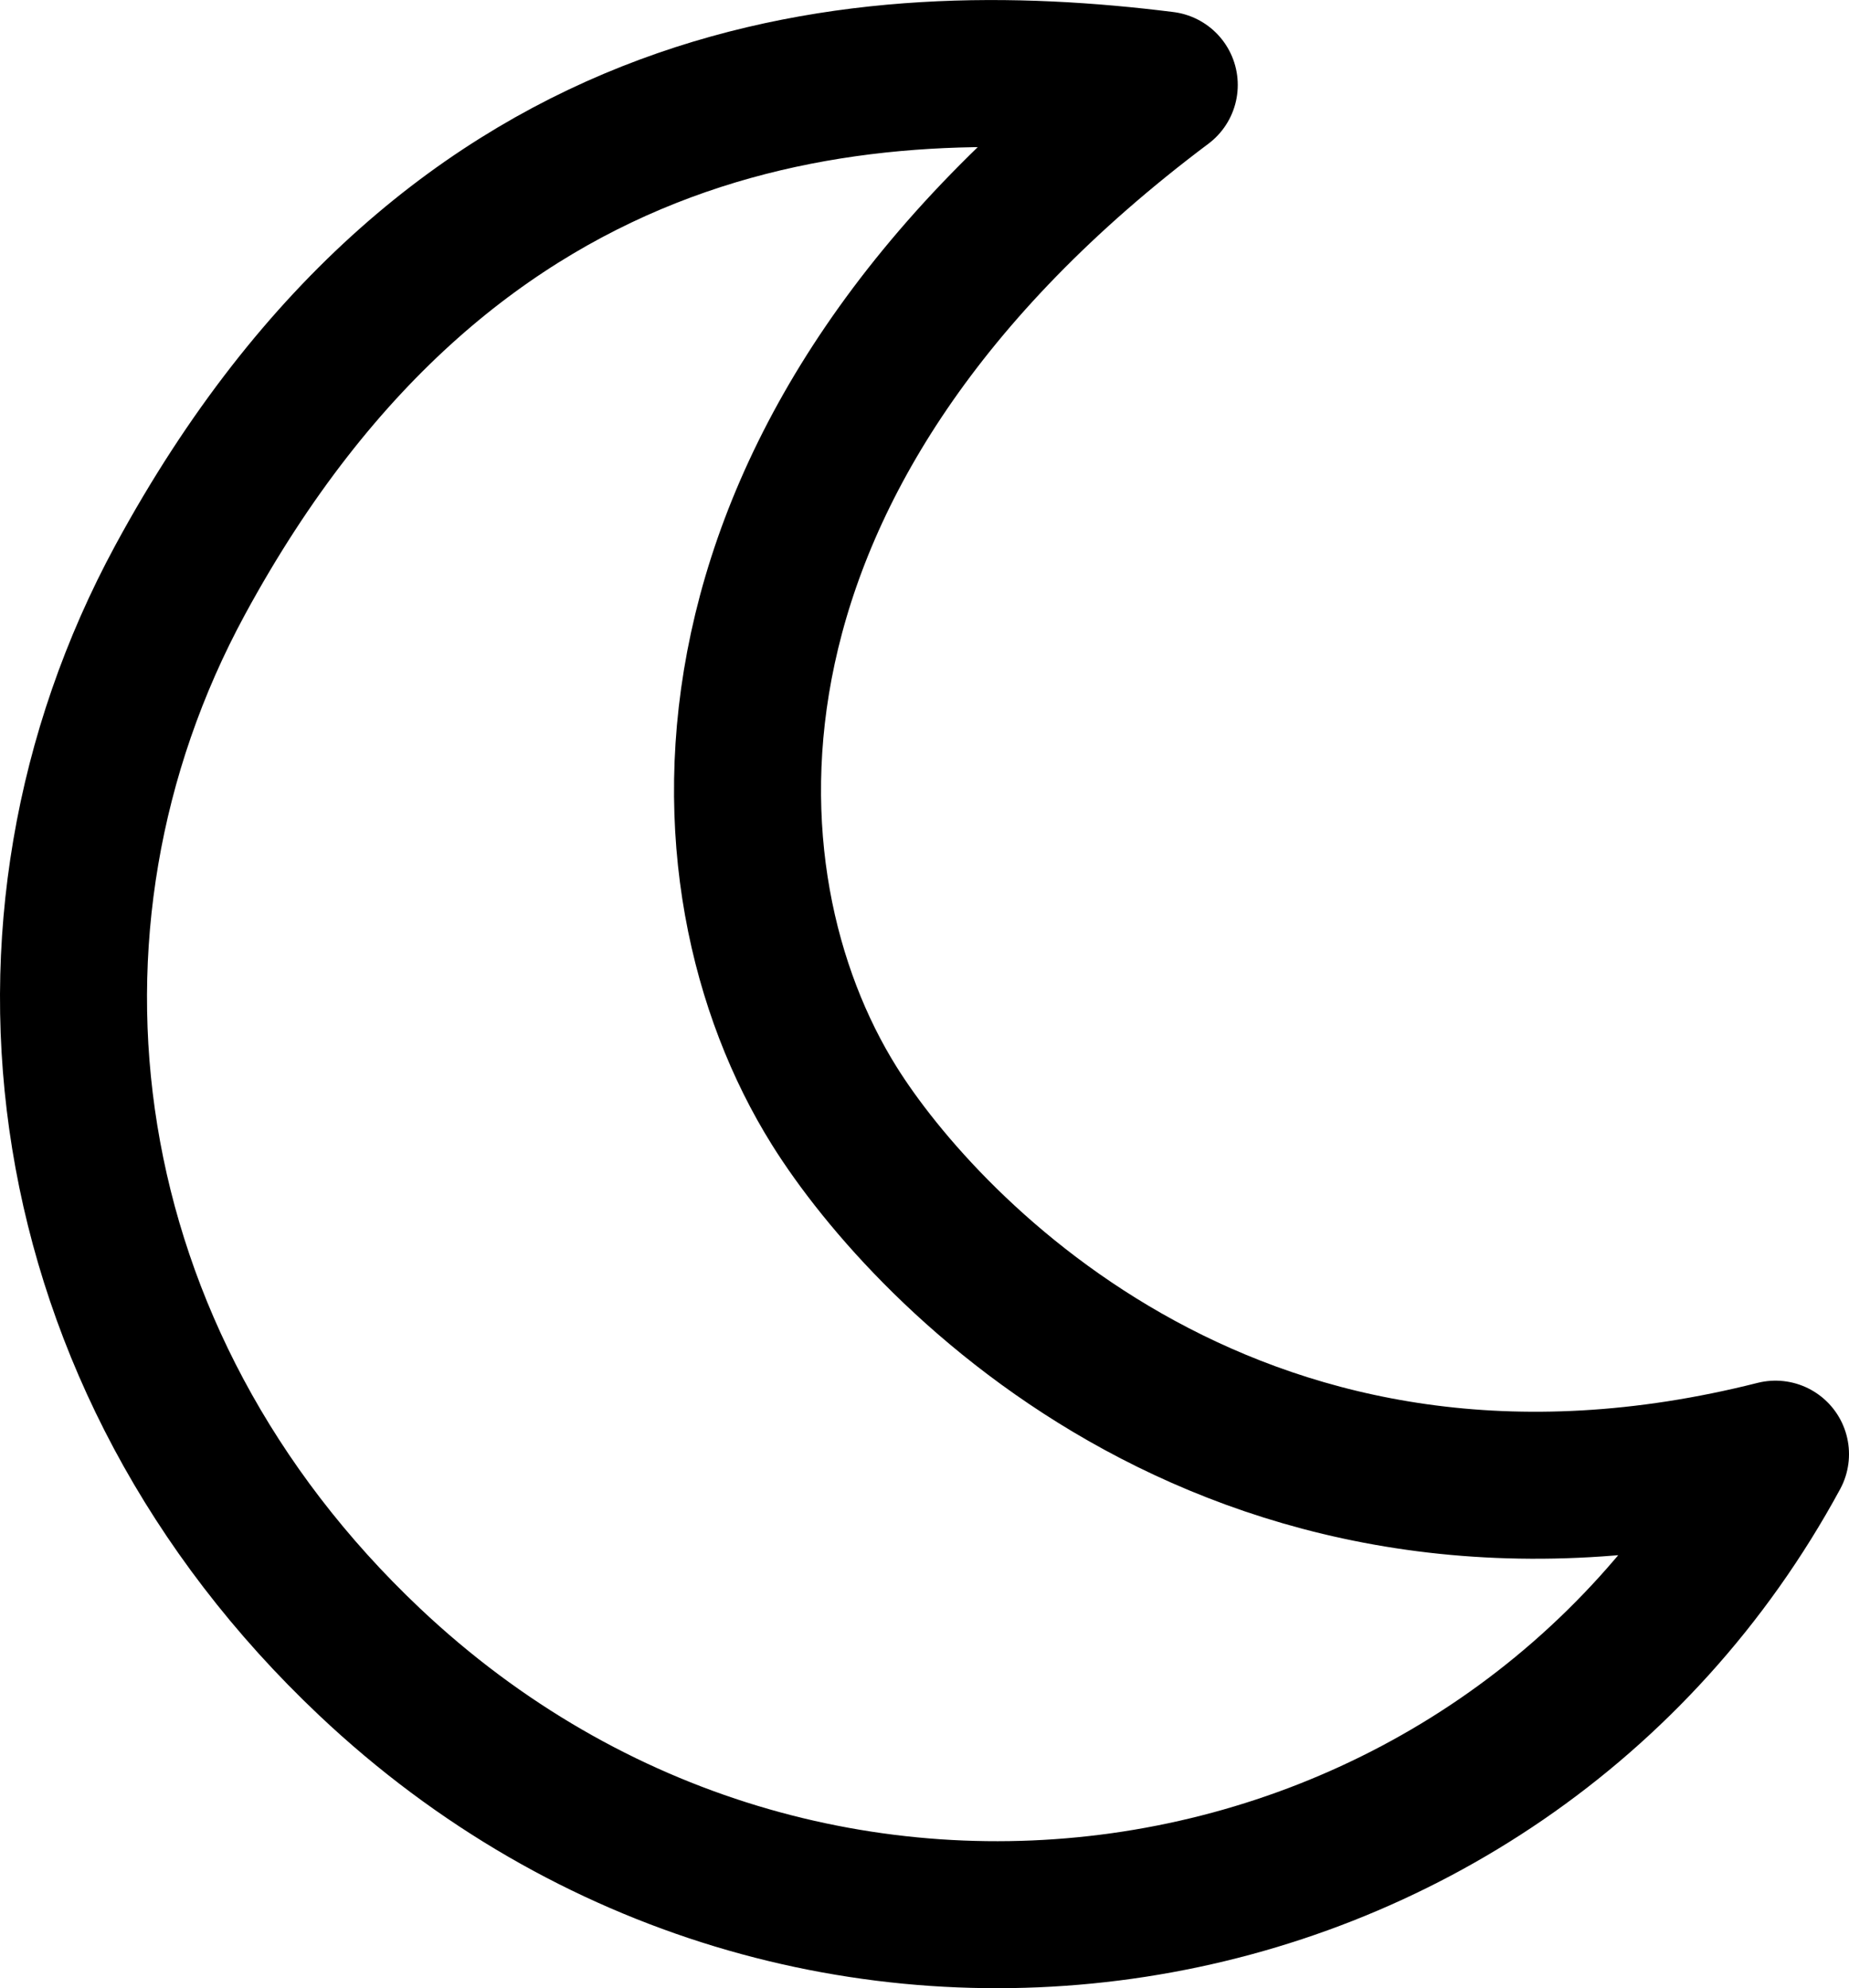
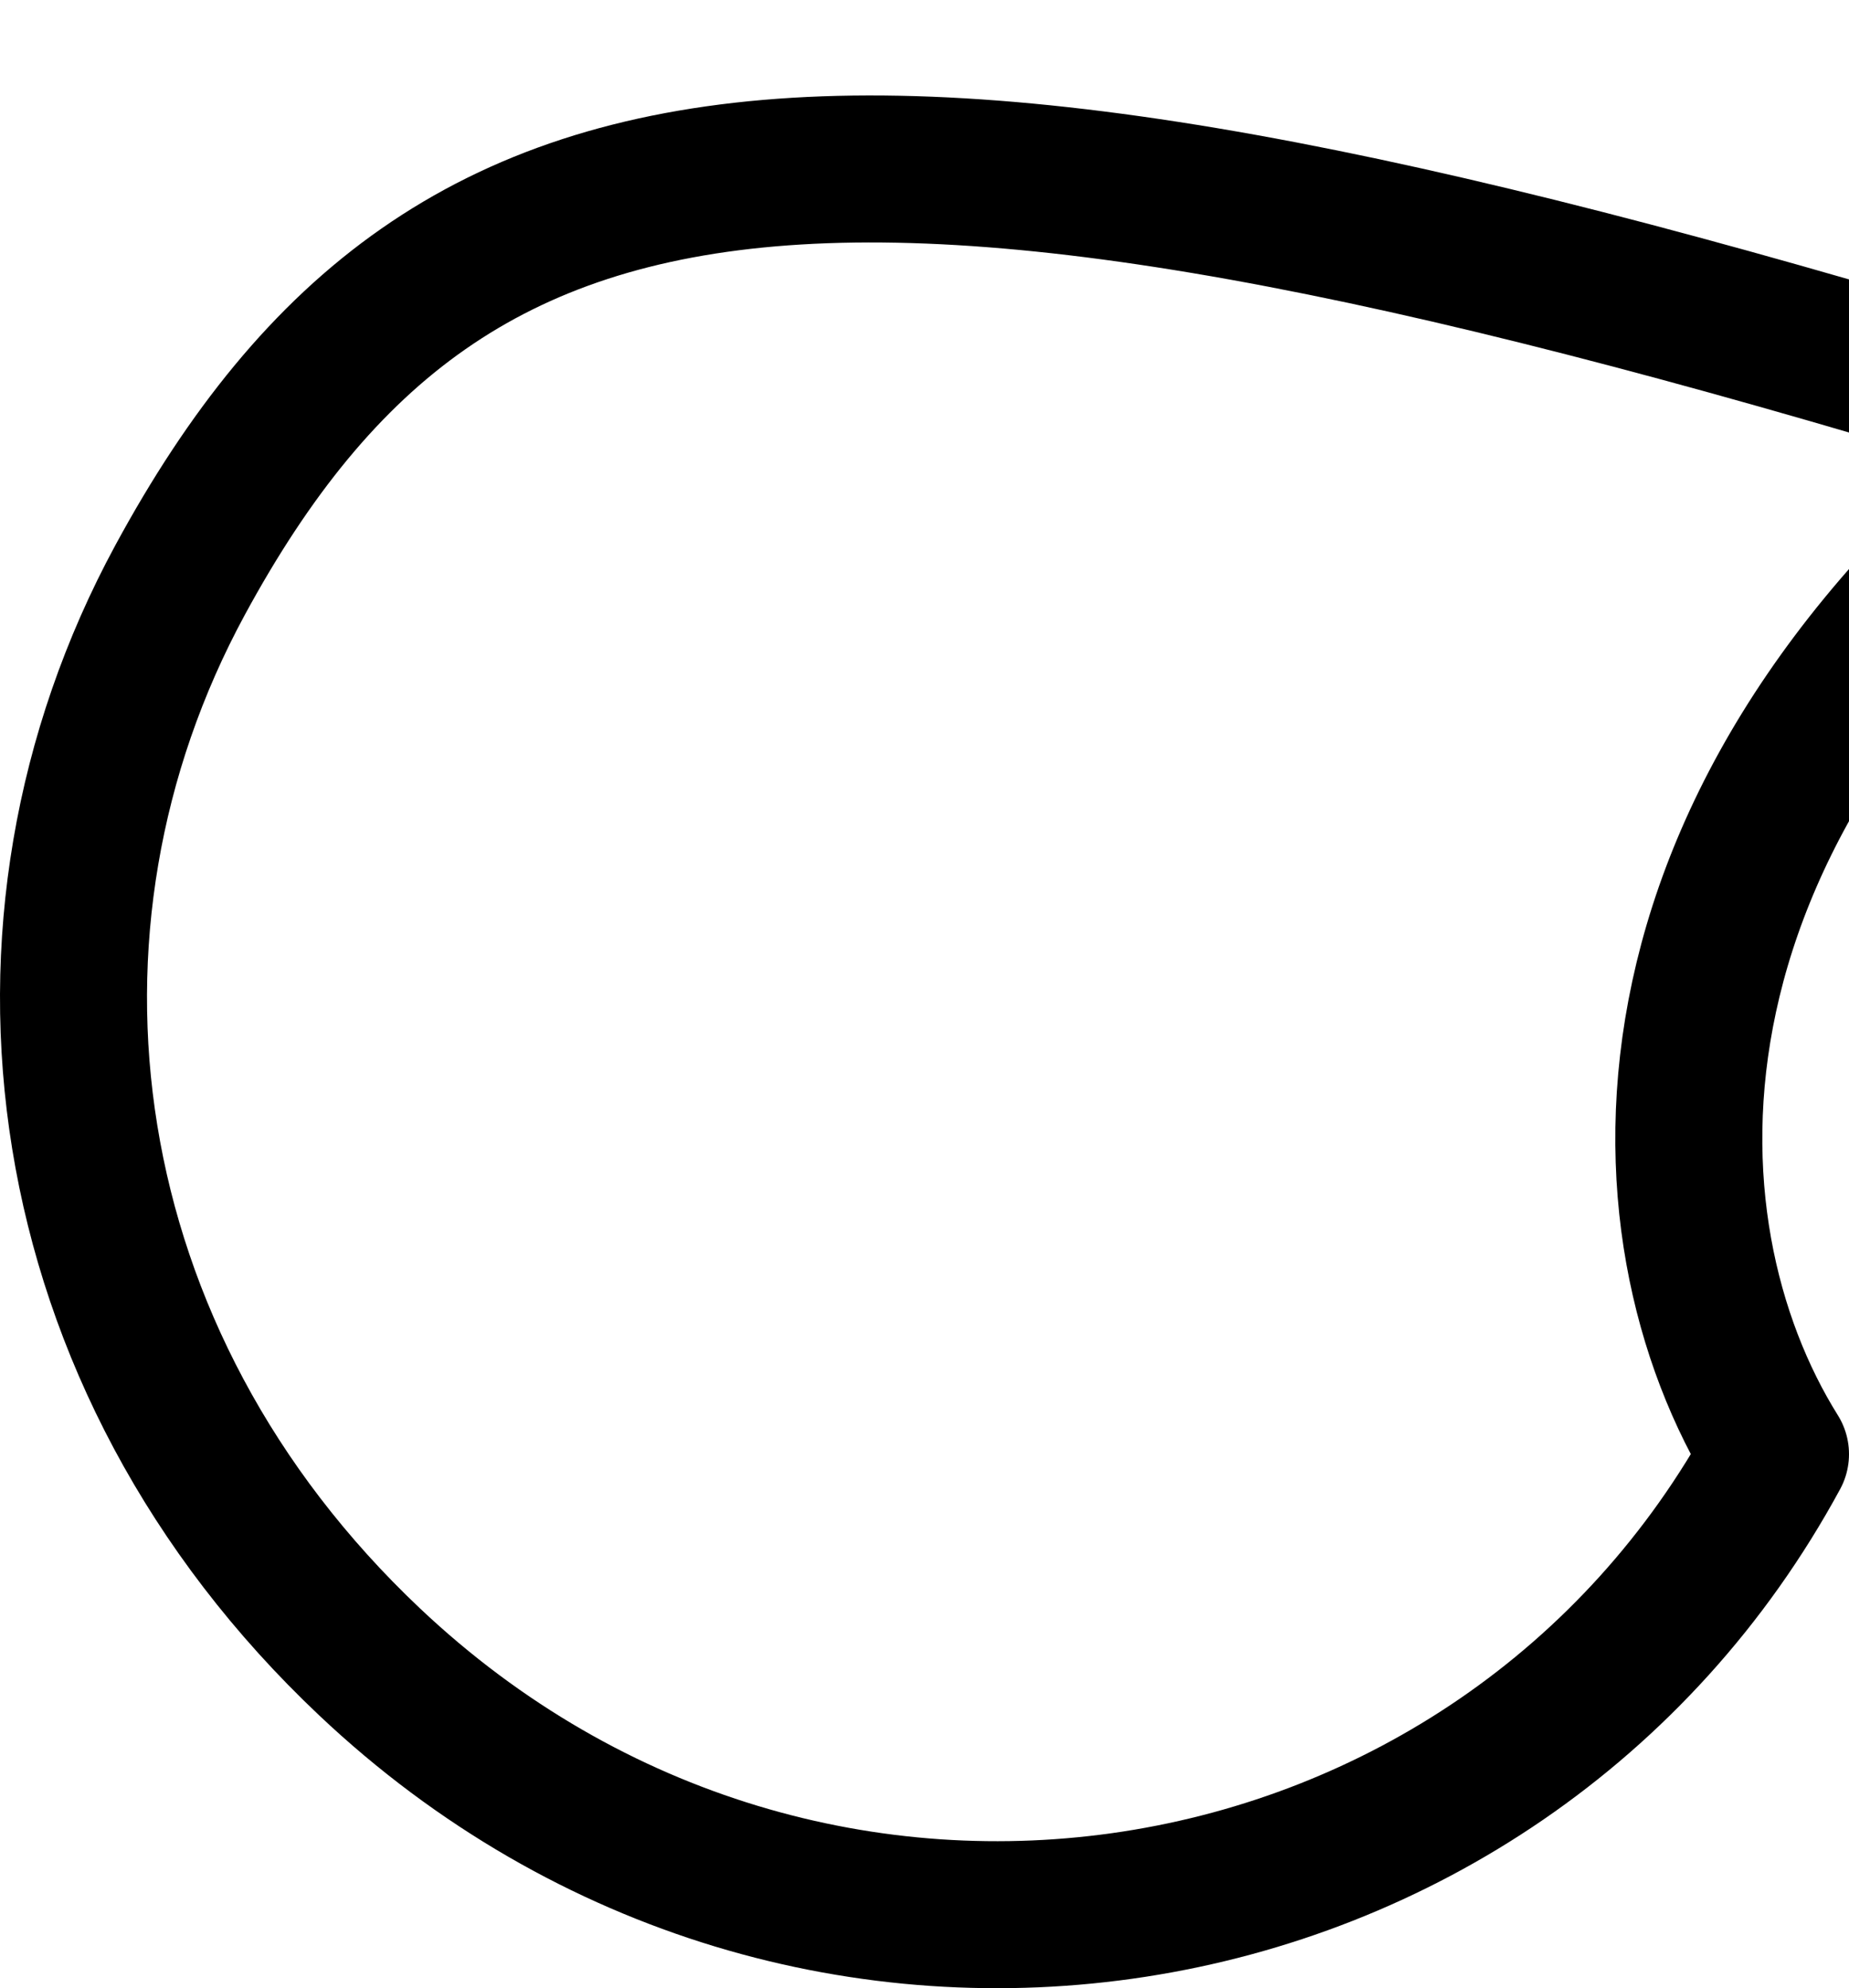
<svg xmlns="http://www.w3.org/2000/svg" version="1.1" id="Layer_1" x="0px" y="0px" width="50.312px" height="54.101px" viewBox="0 0 50.312 54.101" enable-background="new 0 0 50.312 54.101" xml:space="preserve">
-   <path fill="none" stroke="#000000" stroke-width="4" stroke-linecap="round" stroke-linejoin="round" stroke-miterlimit="10" d="  M10.058,45.223c11.976,11.311,30.77,8.148,38.254-5.654c-14.471,3.658-23.12-5.49-25.613-9.481  c-3.846-6.153-4.324-17.797,8.981-27.776C23.695,1.313,12.386,1.979,4.9,15.784C-0.19,25.175,1.354,37.003,10.058,45.223z" />
+   <path fill="none" stroke="#000000" stroke-width="4" stroke-linecap="round" stroke-linejoin="round" stroke-miterlimit="10" d="  M10.058,45.223c11.976,11.311,30.77,8.148,38.254-5.654c-3.846-6.153-4.324-17.797,8.981-27.776C23.695,1.313,12.386,1.979,4.9,15.784C-0.19,25.175,1.354,37.003,10.058,45.223z" />
</svg>